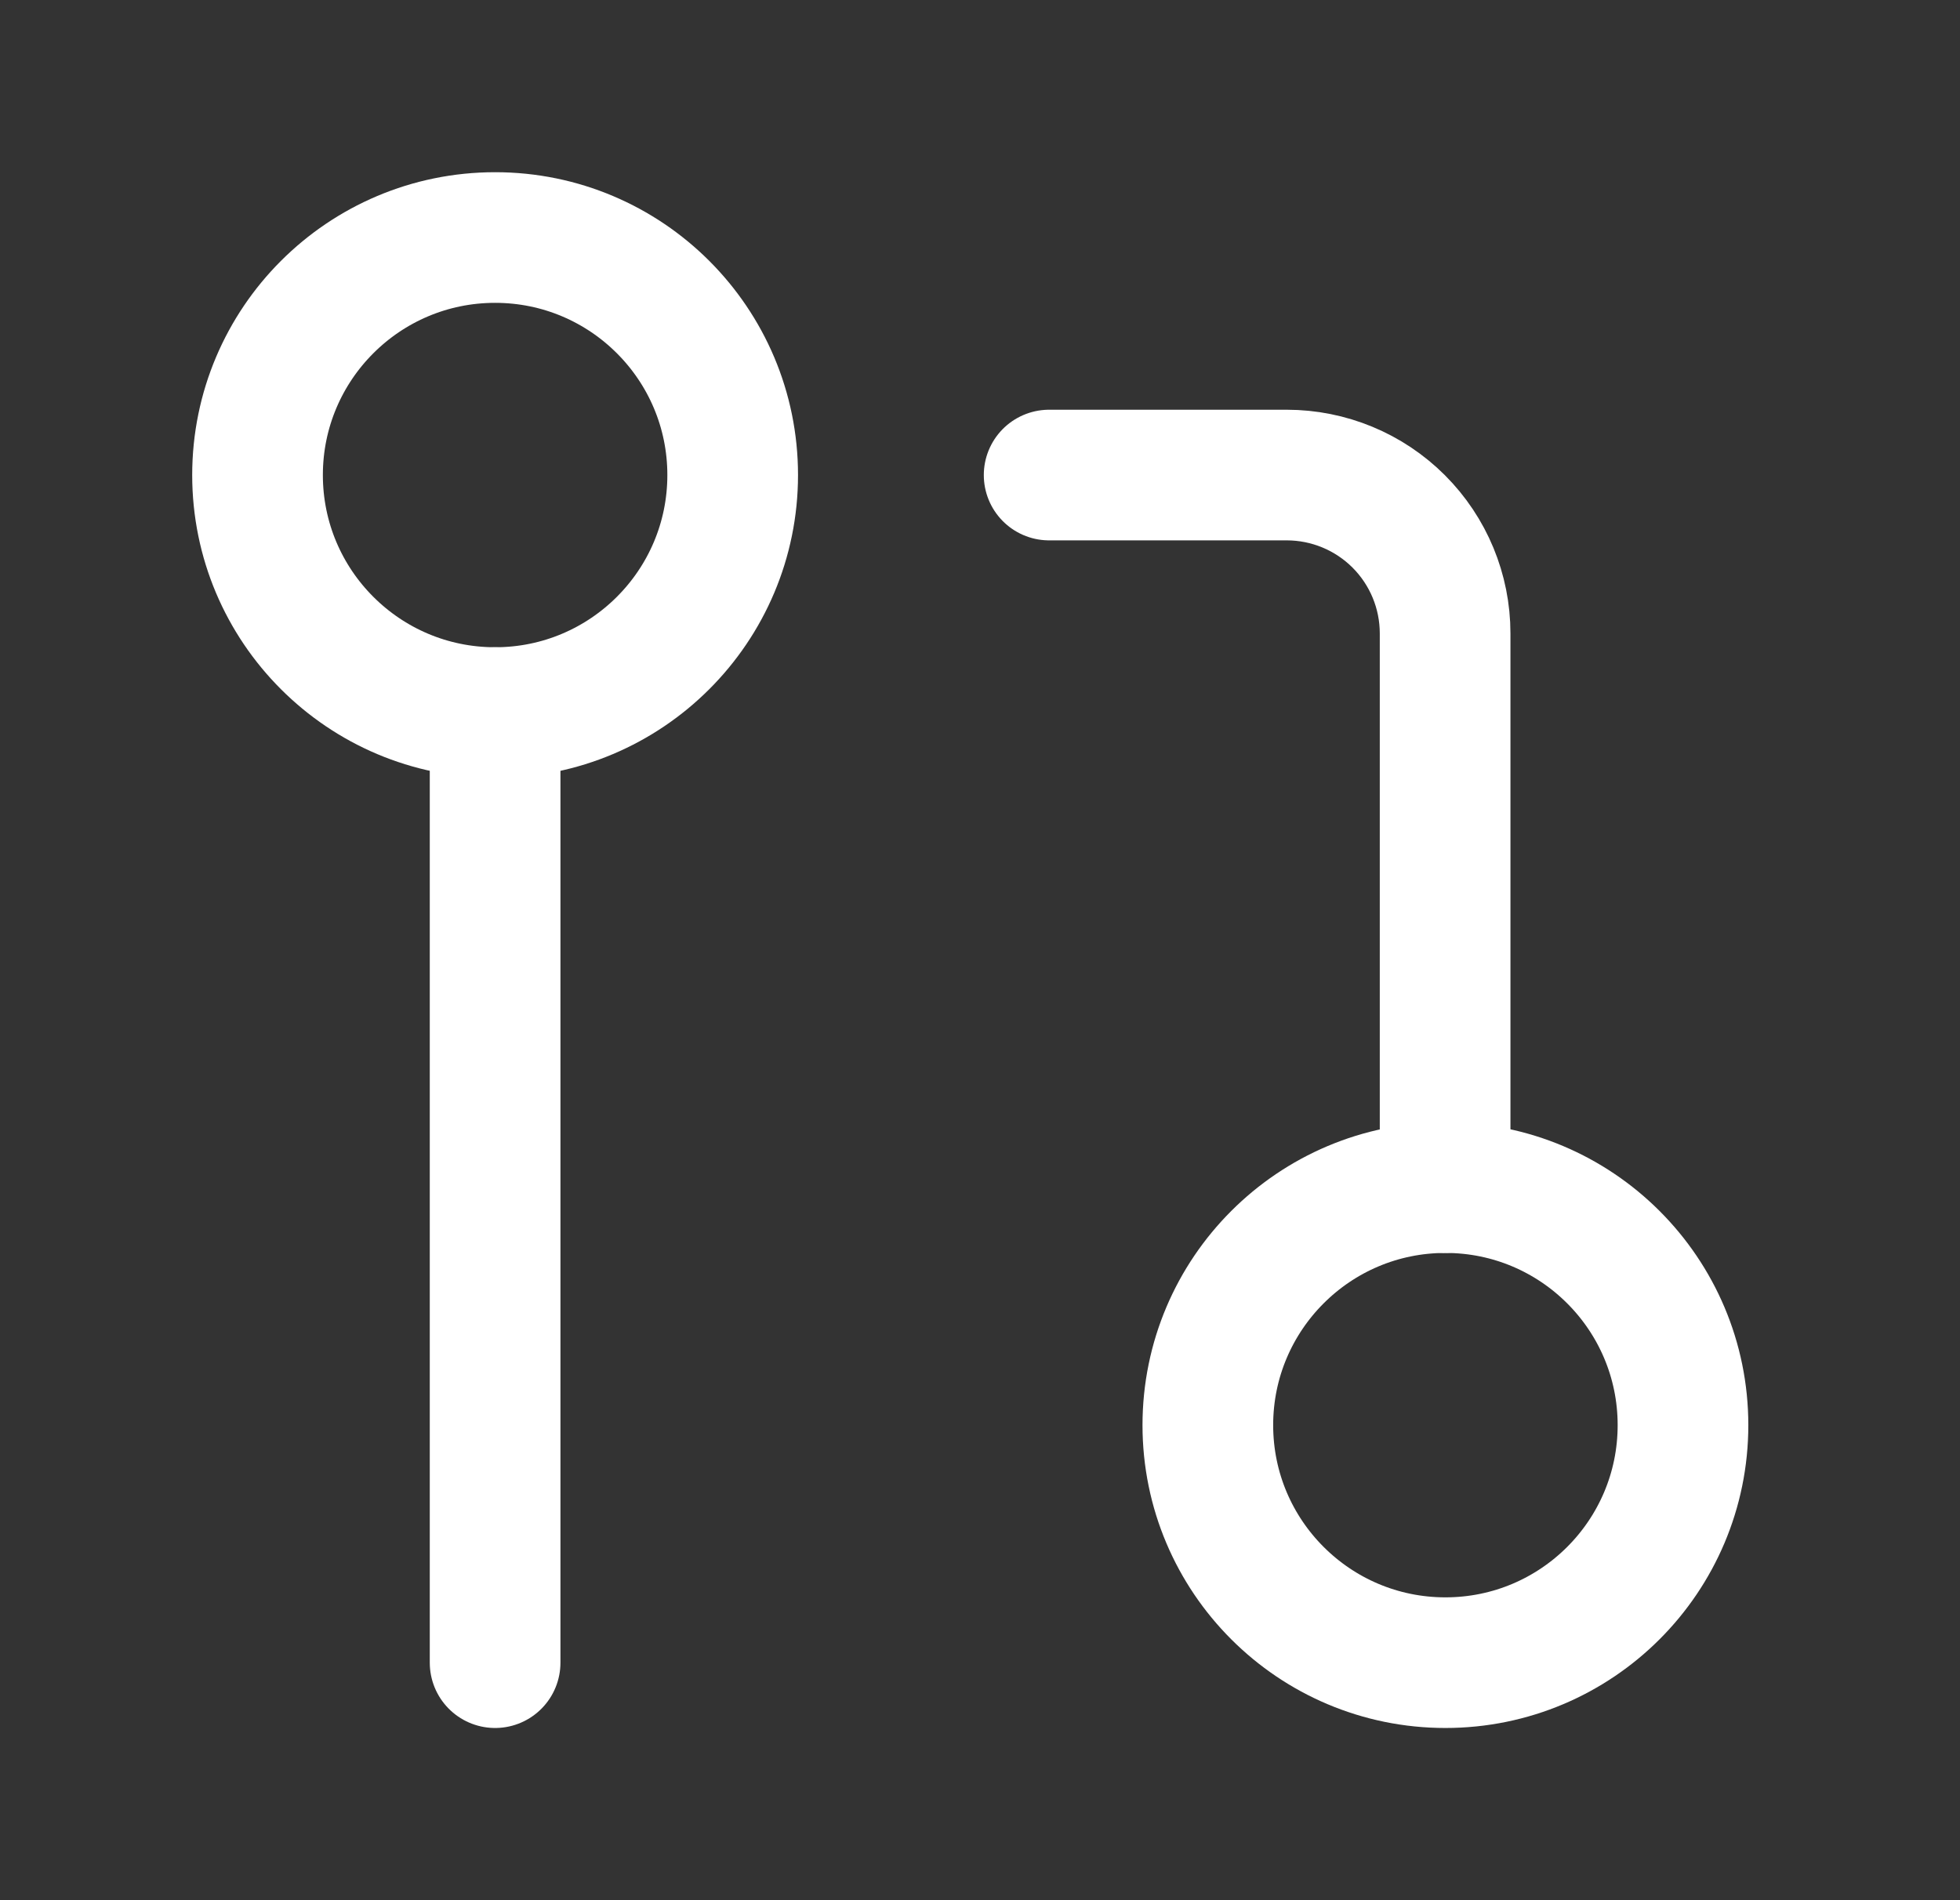
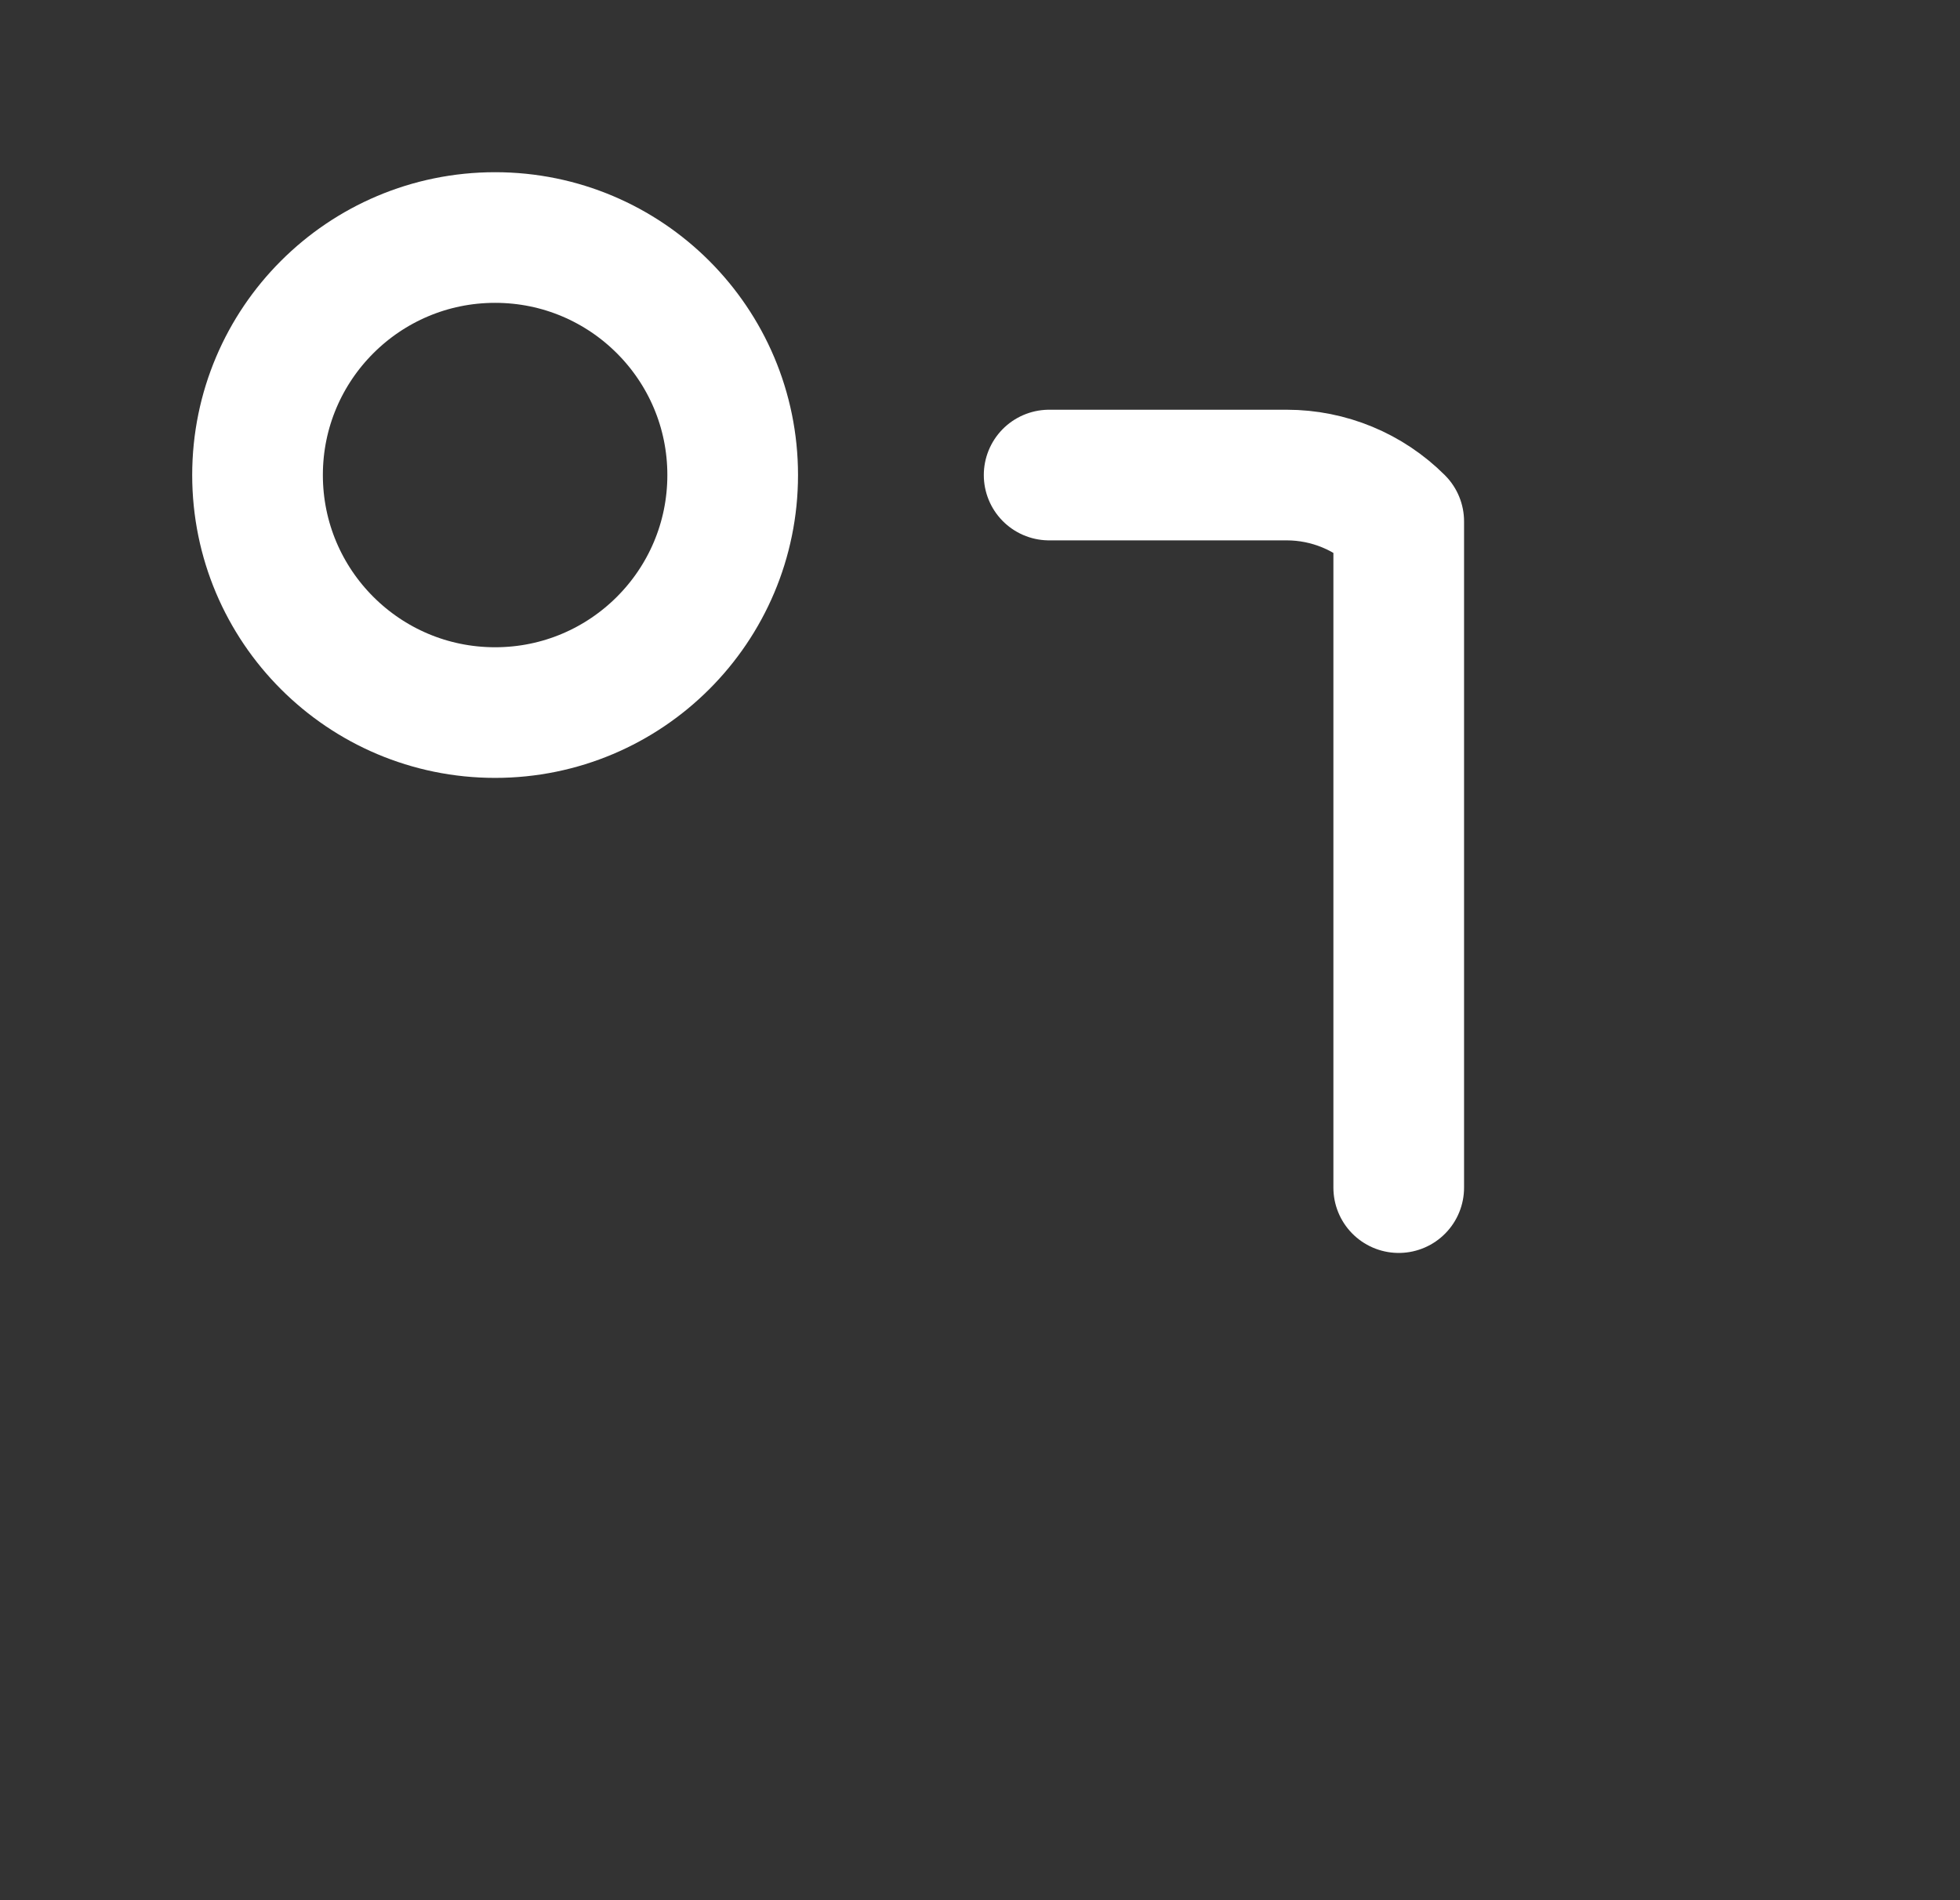
<svg xmlns="http://www.w3.org/2000/svg" width="33" height="32" viewBox="0 0 33 32" fill="none">
  <rect x="0" y="0" width="33" height="32" fill="#333333" stroke="none" />
-   <path d="M24.336 28C26.545 28 28.336 26.209 28.336 24C28.336 21.791 26.545 20 24.336 20C22.127 20 20.336 21.791 20.336 24C20.336 26.209 22.127 28 24.336 28Z" stroke="white" stroke-width="2.2" stroke-linecap="round" stroke-linejoin="round" />
  <path d="M8.336 12C10.545 12 12.336 10.209 12.336 8C12.336 5.791 10.545 4 8.336 4C6.127 4 4.336 5.791 4.336 8C4.336 10.209 6.127 12 8.336 12Z" stroke="white" stroke-width="2.2" stroke-linecap="round" stroke-linejoin="round" />
-   <path d="M17.664 8H21.664C22.371 8 23.05 8.281 23.55 8.781C24.05 9.281 24.331 9.959 24.331 10.667V20" stroke="white" stroke-width="2.2" stroke-linecap="round" stroke-linejoin="round" />
-   <path d="M8.336 12V28" stroke="white" stroke-width="2.2" stroke-linecap="round" stroke-linejoin="round" />
+   <path d="M17.664 8H21.664C22.371 8 23.05 8.281 23.55 8.781V20" stroke="white" stroke-width="2.2" stroke-linecap="round" stroke-linejoin="round" />
</svg>